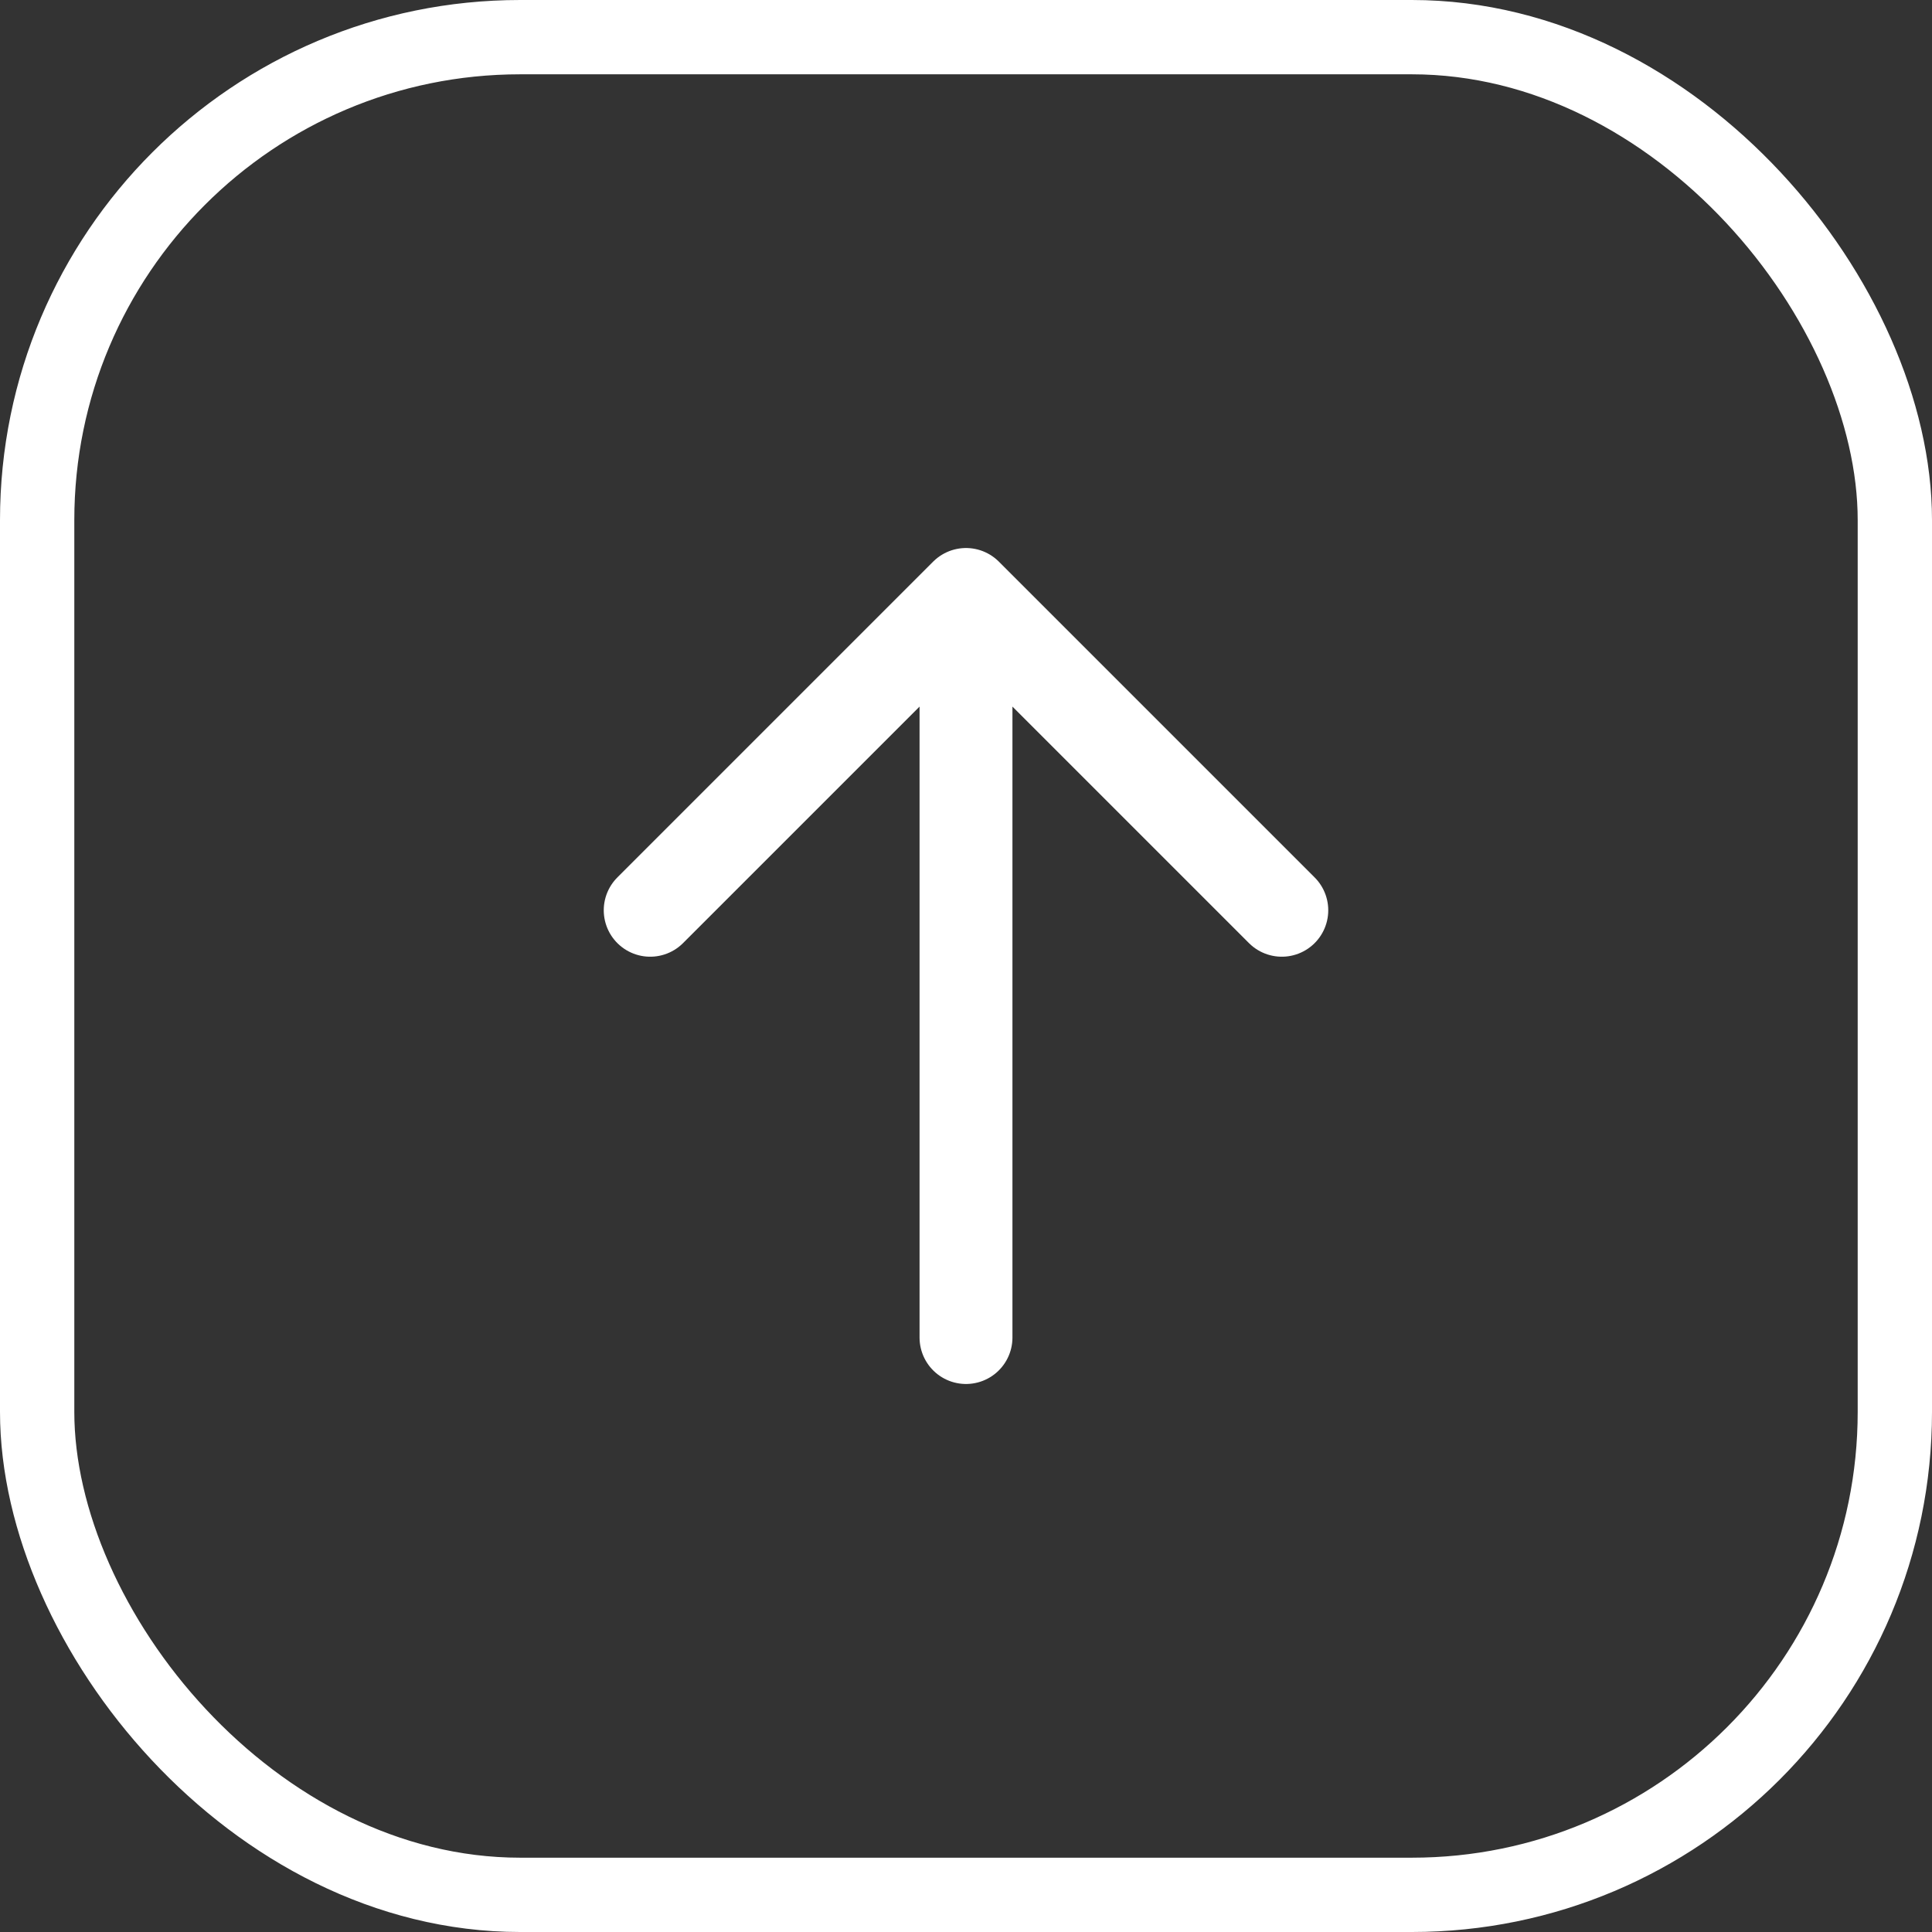
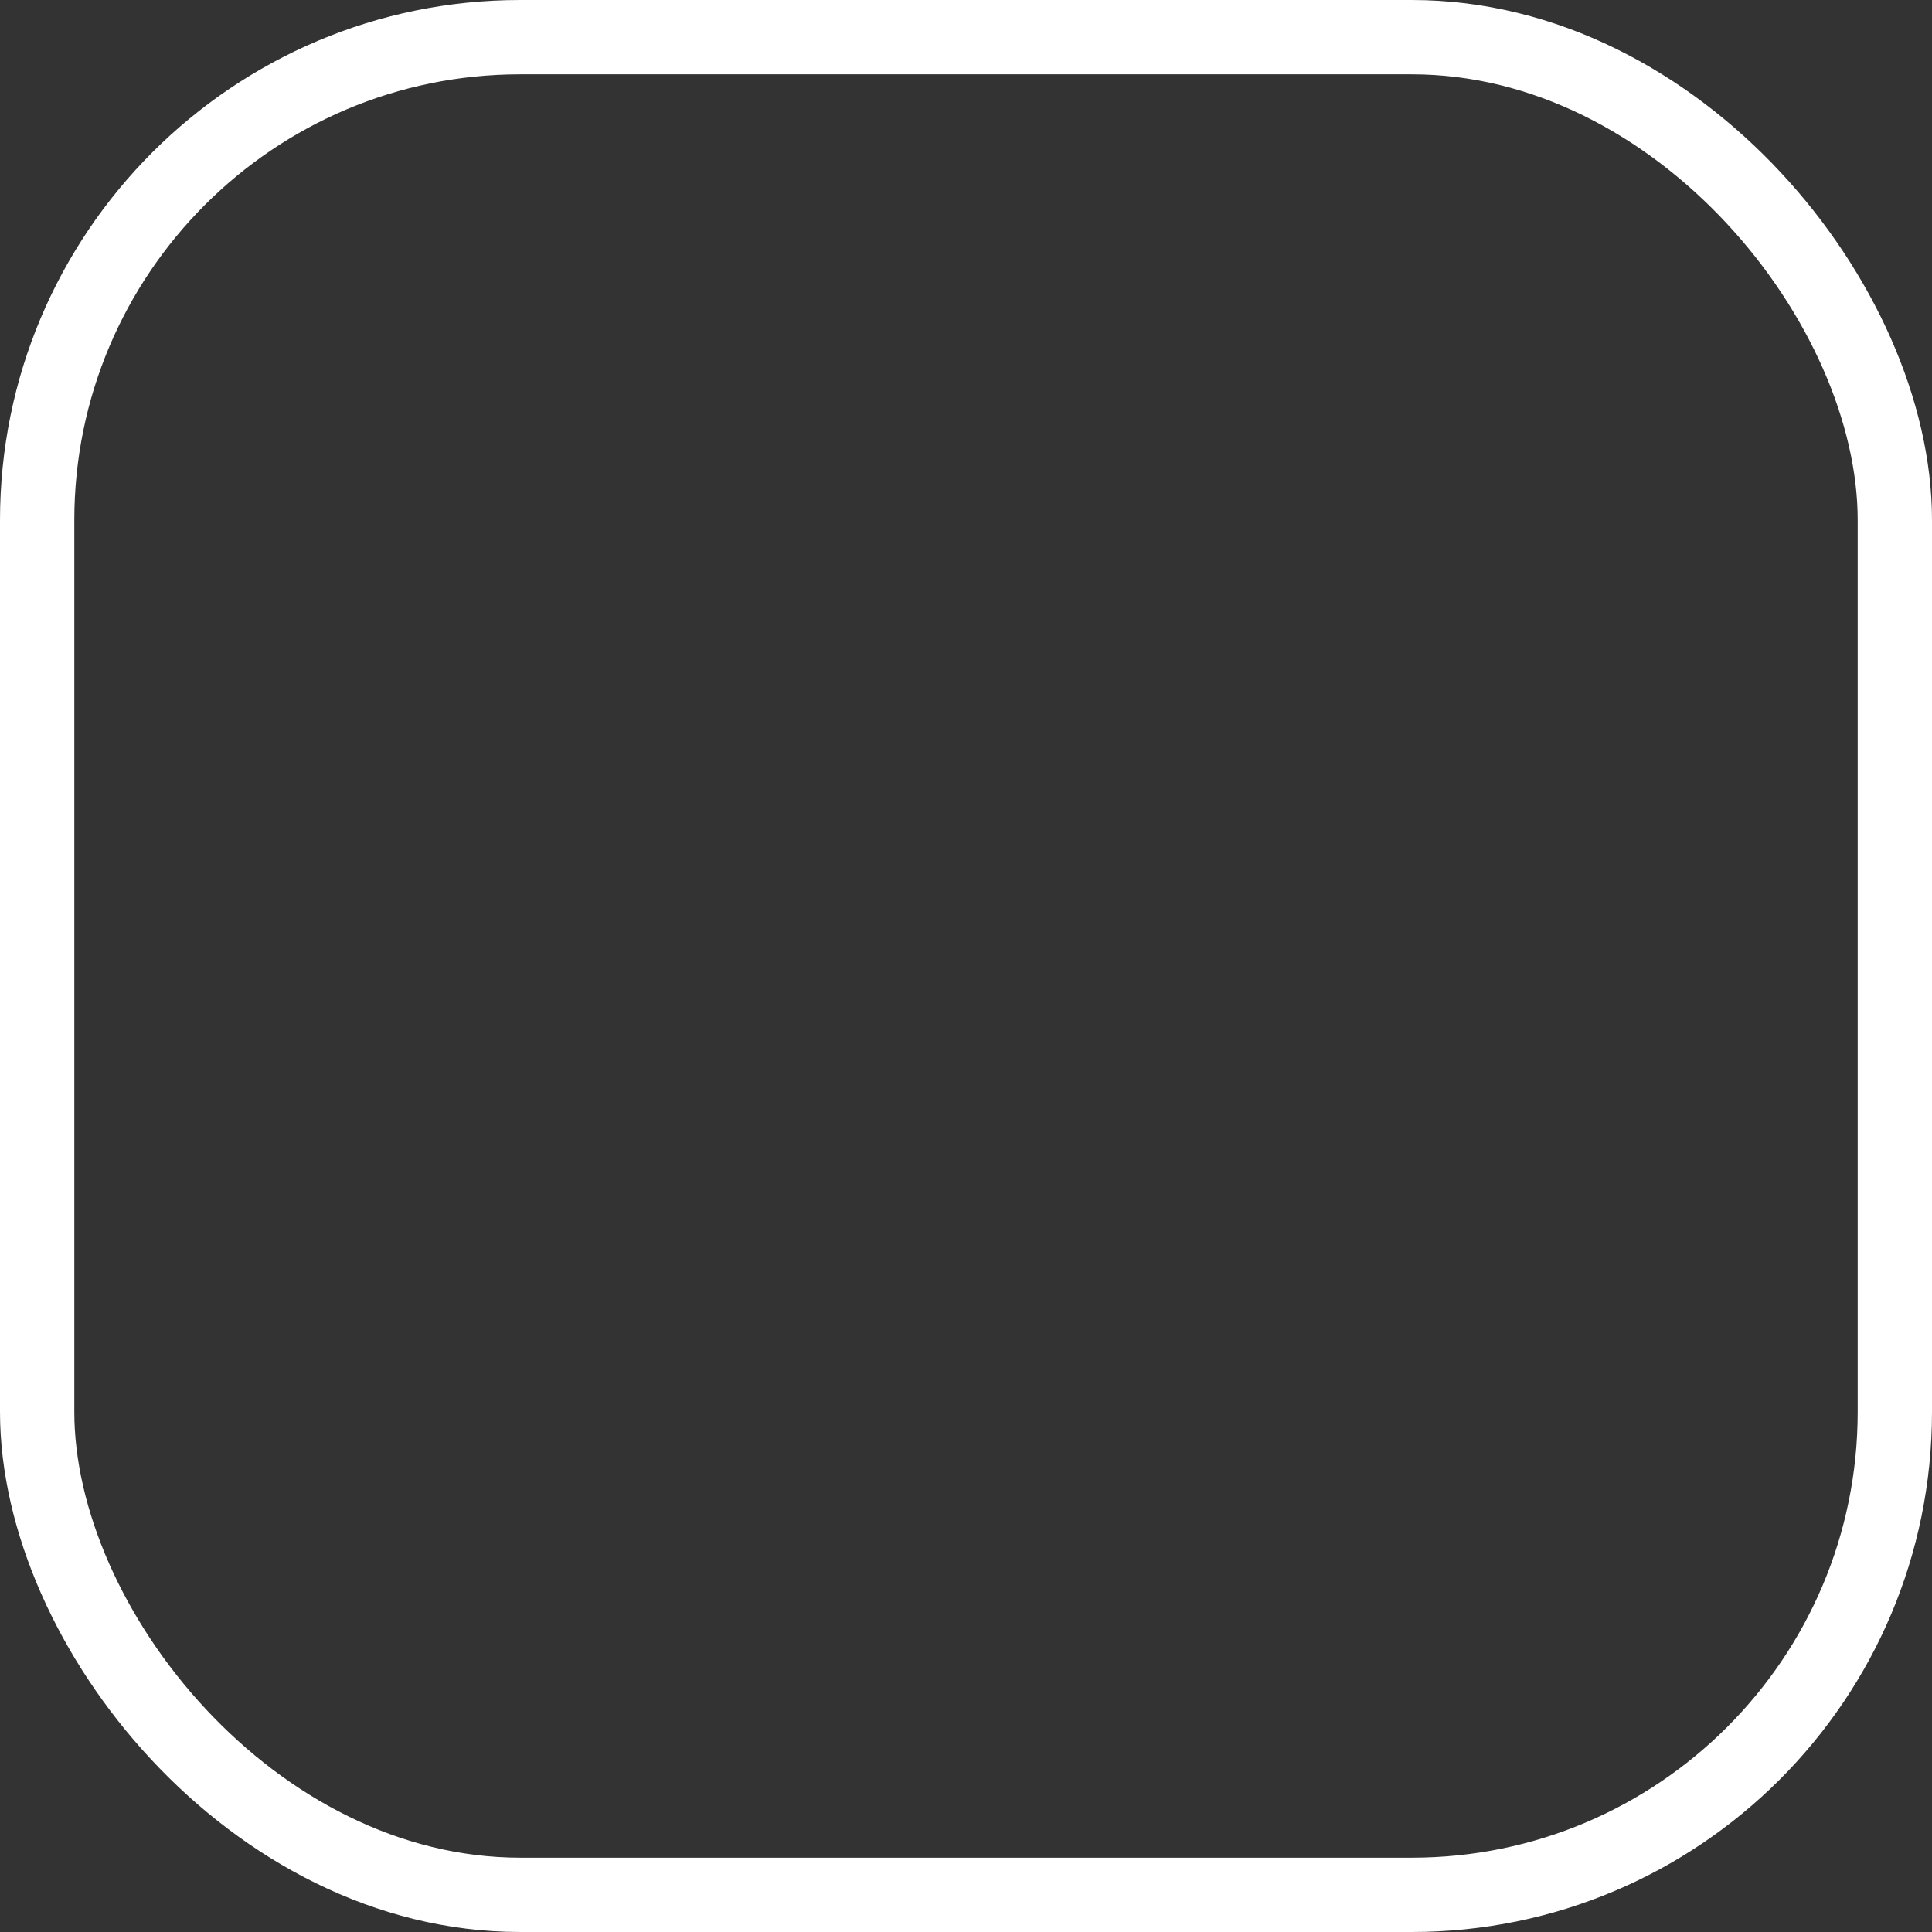
<svg xmlns="http://www.w3.org/2000/svg" width="52" height="52" viewBox="0 0 52 52" fill="none">
  <rect x="0" y="0" width="52" height="52" fill="#333333" stroke="none" />
  <rect x="1" y="1" width="50" height="50" rx="13" stroke="white" stroke-width="2" />
-   <path d="M26 36L26 16M26 16L17.5 24.5M26 16L34.5 24.5" stroke="white" stroke-width="2.5" stroke-linecap="round" stroke-linejoin="round" />
</svg>